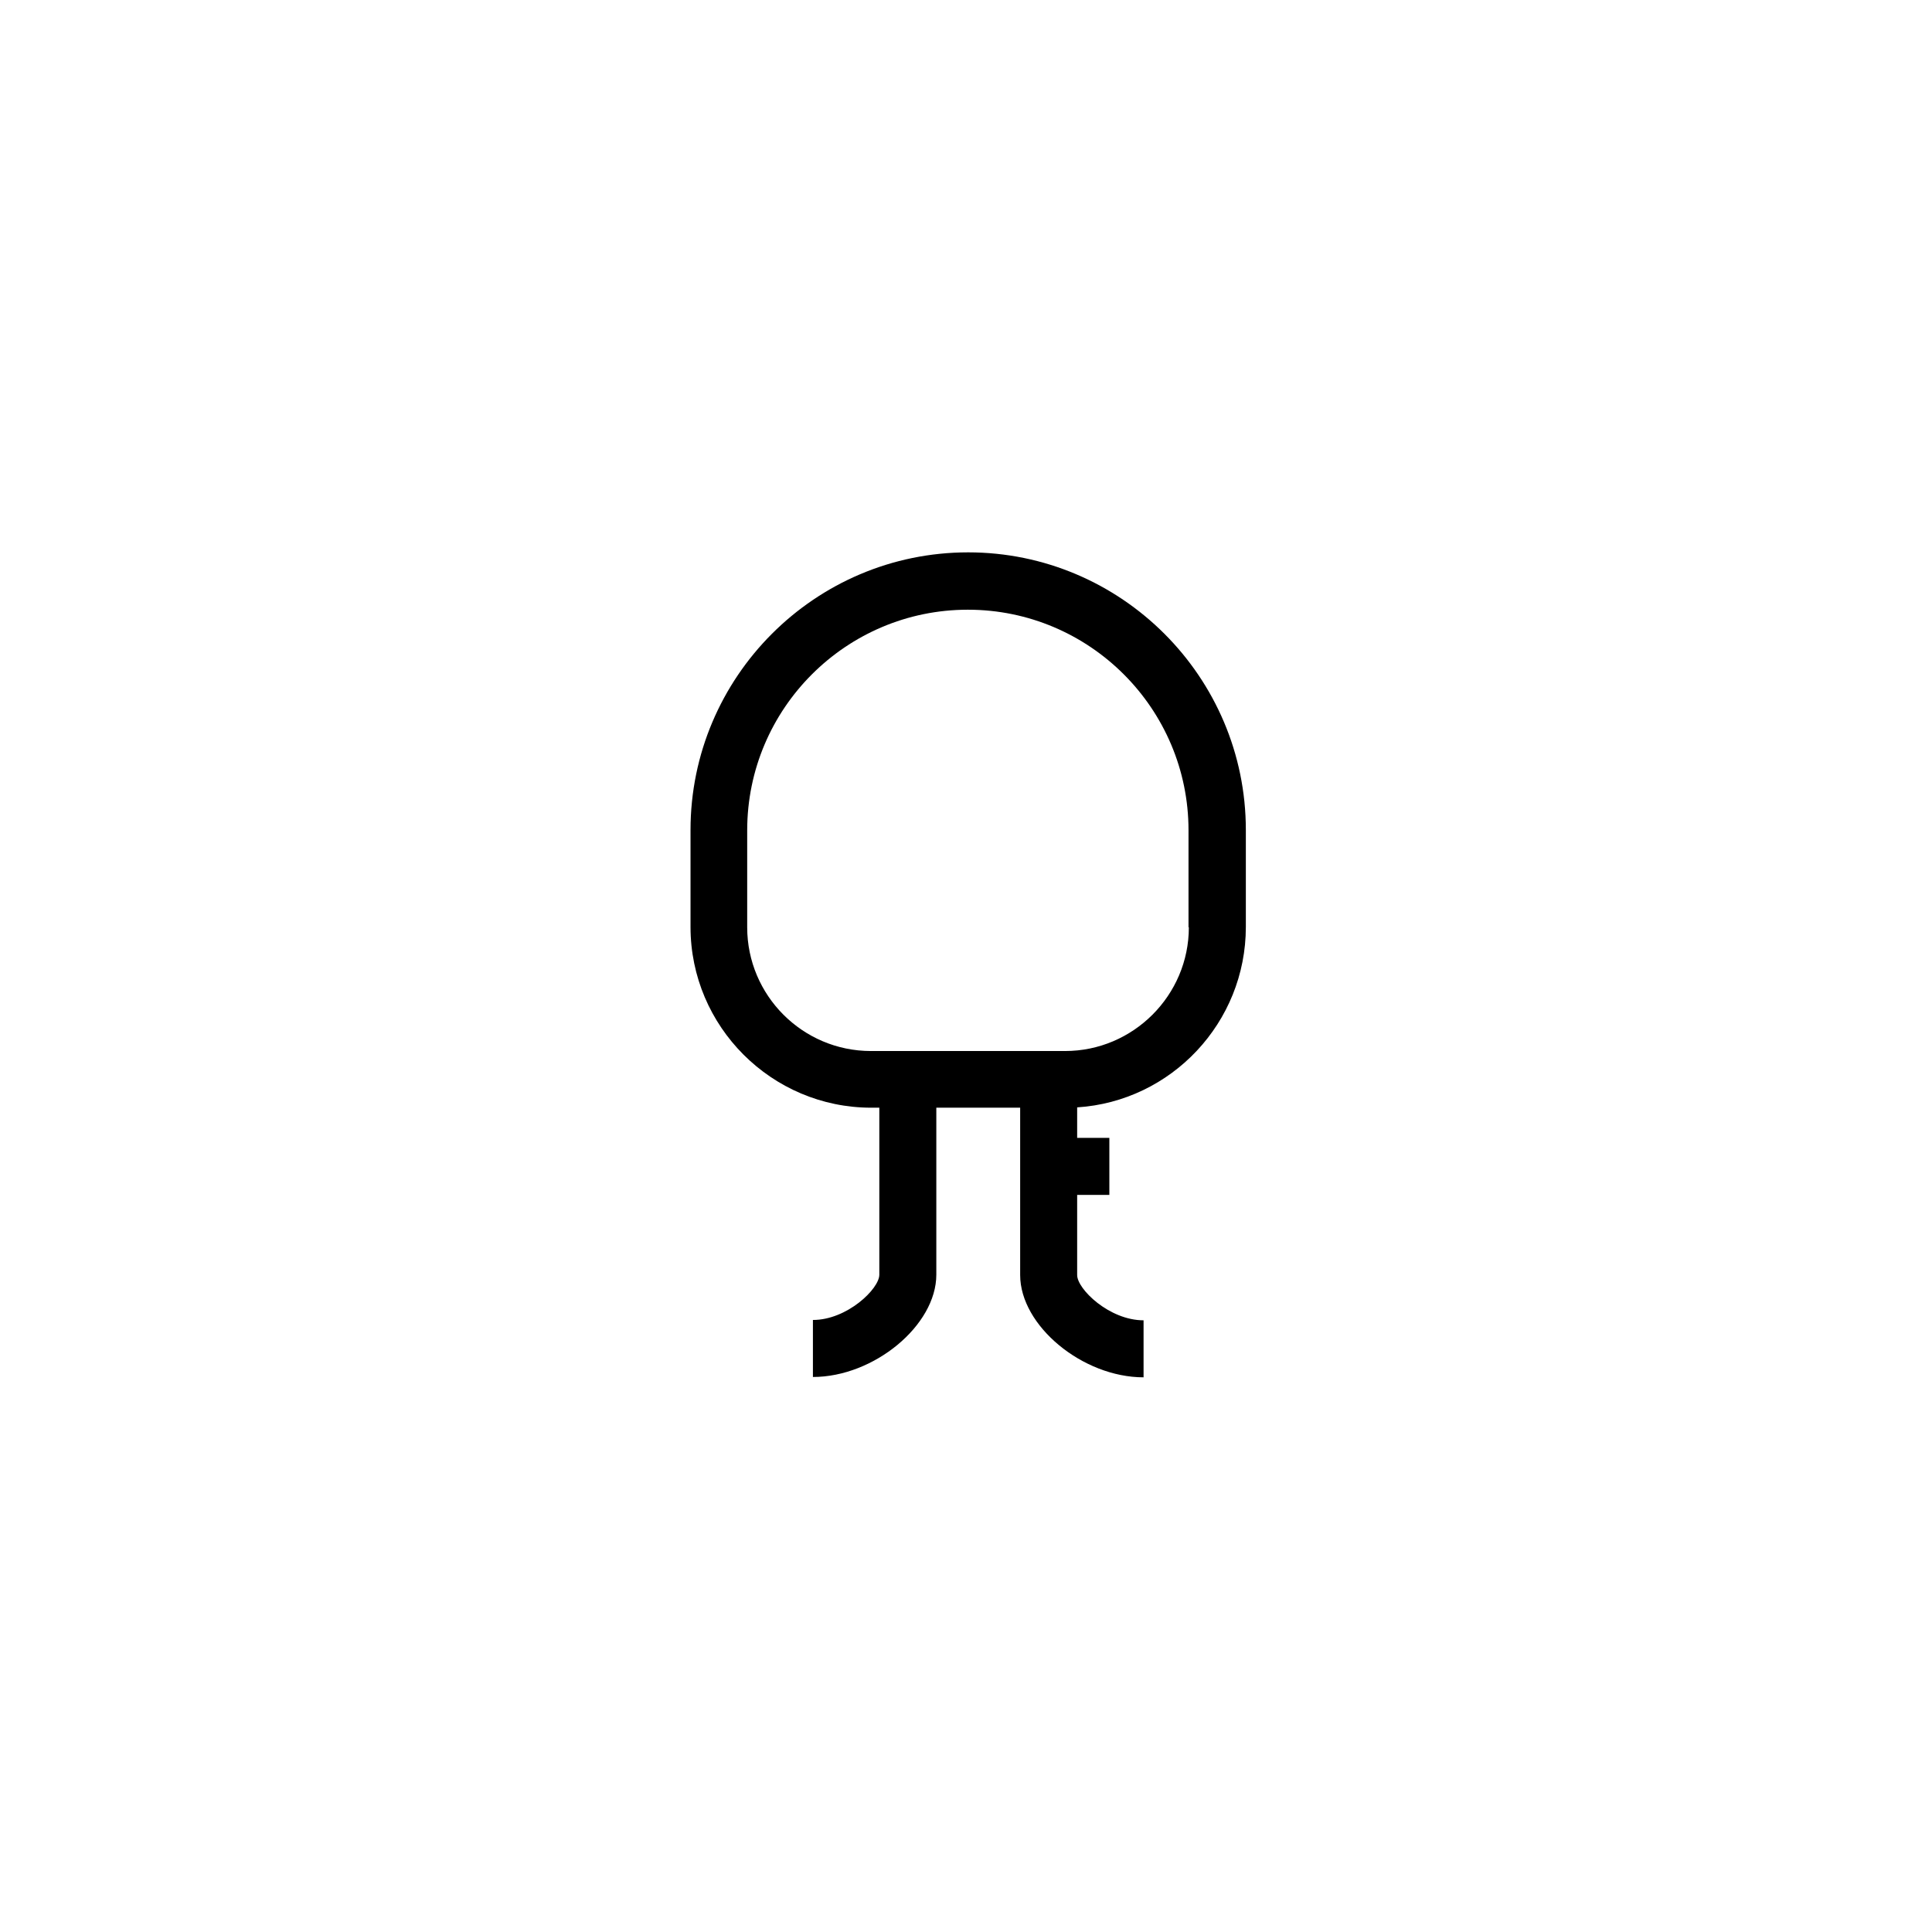
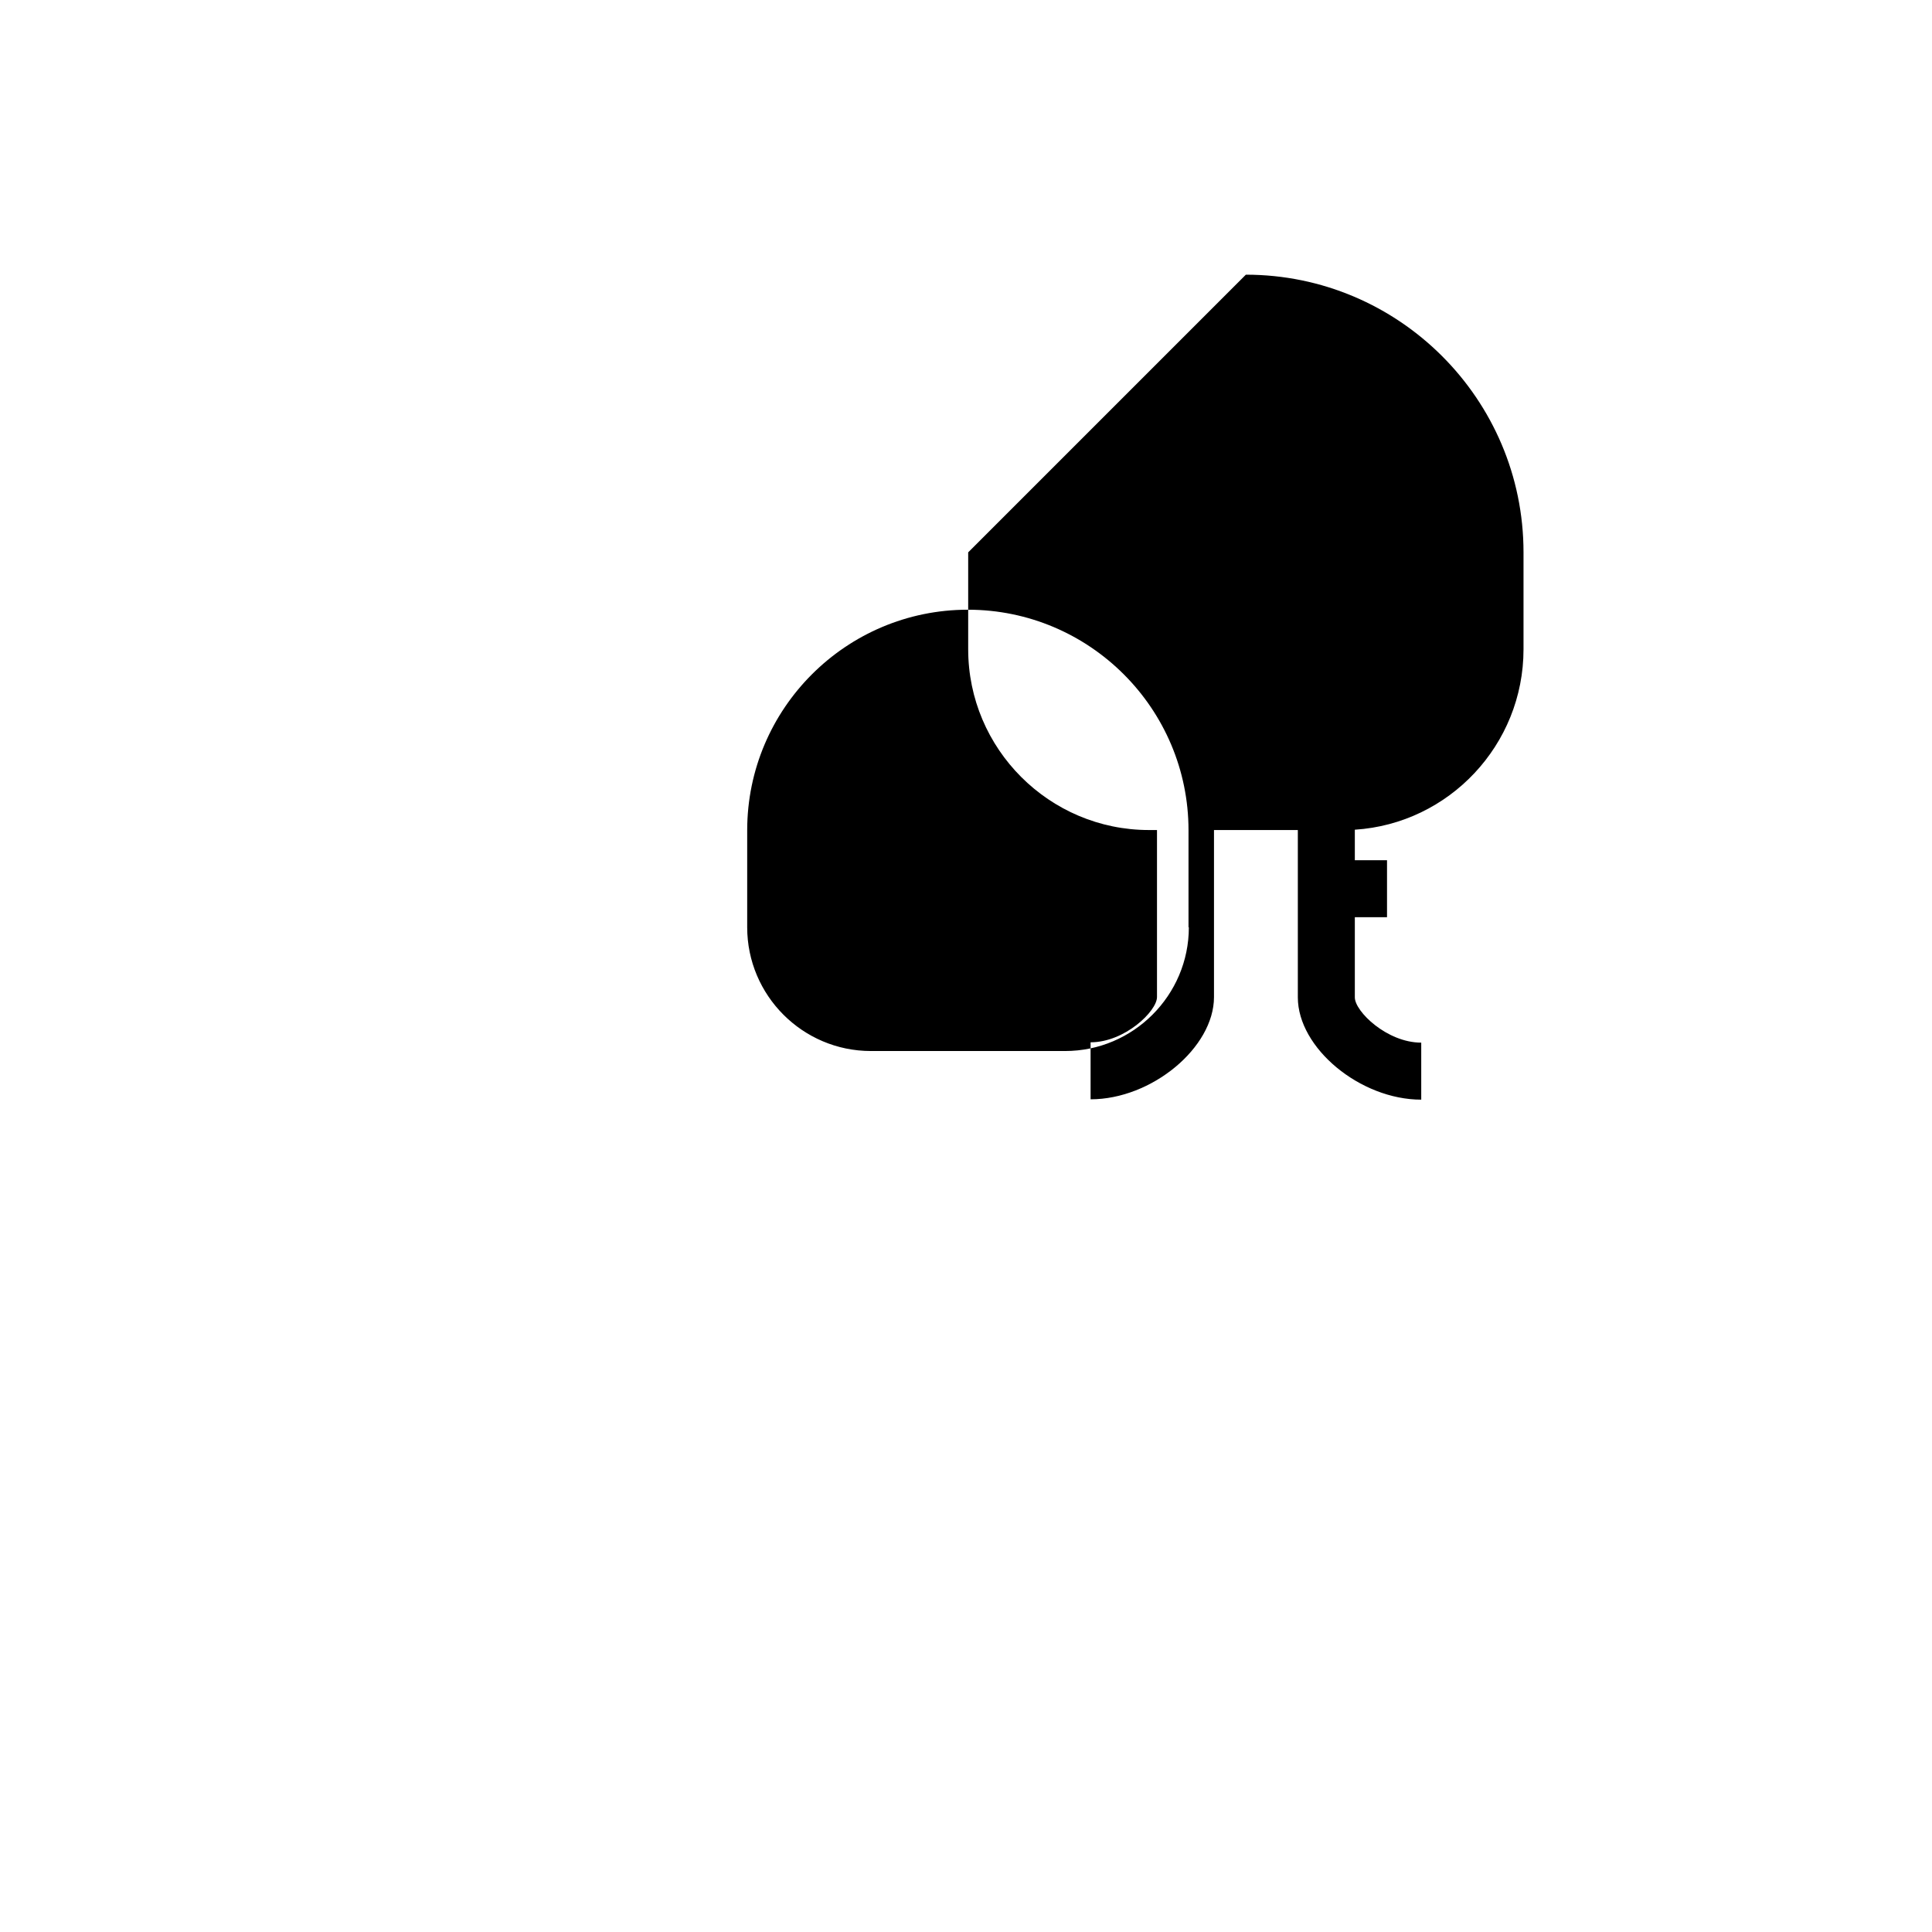
<svg xmlns="http://www.w3.org/2000/svg" fill="#000000" width="800px" height="800px" version="1.1" viewBox="144 144 512 512">
-   <path d="m400.58 290.38c-40.613 0-73.586 33.059-73.586 73.586v25.684c0 26.395 21.508 47.902 47.902 47.902h2.133v44.258c0 3.734-8.531 11.996-17.598 11.996v15.109c16.176 0 32.703-13.688 32.703-27.105v-44.258h22.219v44.348c0 13.418 16.531 27.105 32.703 27.105v-15.109c-9.066 0-17.598-8.266-17.598-11.996v-21.238h8.531v-15.109h-8.531v-8.086c24.973-1.602 44.703-22.484 44.703-47.812v-25.684c0-40.617-33.059-73.59-73.582-73.59zm58.477 99.359c0 18.039-14.754 32.793-32.793 32.793h-51.457c-18.129 0-32.793-14.754-32.793-32.793v-25.684c0-32.262 26.219-58.477 58.477-58.477 32.262 0 58.477 26.219 58.477 58.477v25.684z" />
+   <path d="m400.58 290.38v25.684c0 26.395 21.508 47.902 47.902 47.902h2.133v44.258c0 3.734-8.531 11.996-17.598 11.996v15.109c16.176 0 32.703-13.688 32.703-27.105v-44.258h22.219v44.348c0 13.418 16.531 27.105 32.703 27.105v-15.109c-9.066 0-17.598-8.266-17.598-11.996v-21.238h8.531v-15.109h-8.531v-8.086c24.973-1.602 44.703-22.484 44.703-47.812v-25.684c0-40.617-33.059-73.59-73.582-73.59zm58.477 99.359c0 18.039-14.754 32.793-32.793 32.793h-51.457c-18.129 0-32.793-14.754-32.793-32.793v-25.684c0-32.262 26.219-58.477 58.477-58.477 32.262 0 58.477 26.219 58.477 58.477v25.684z" />
</svg>